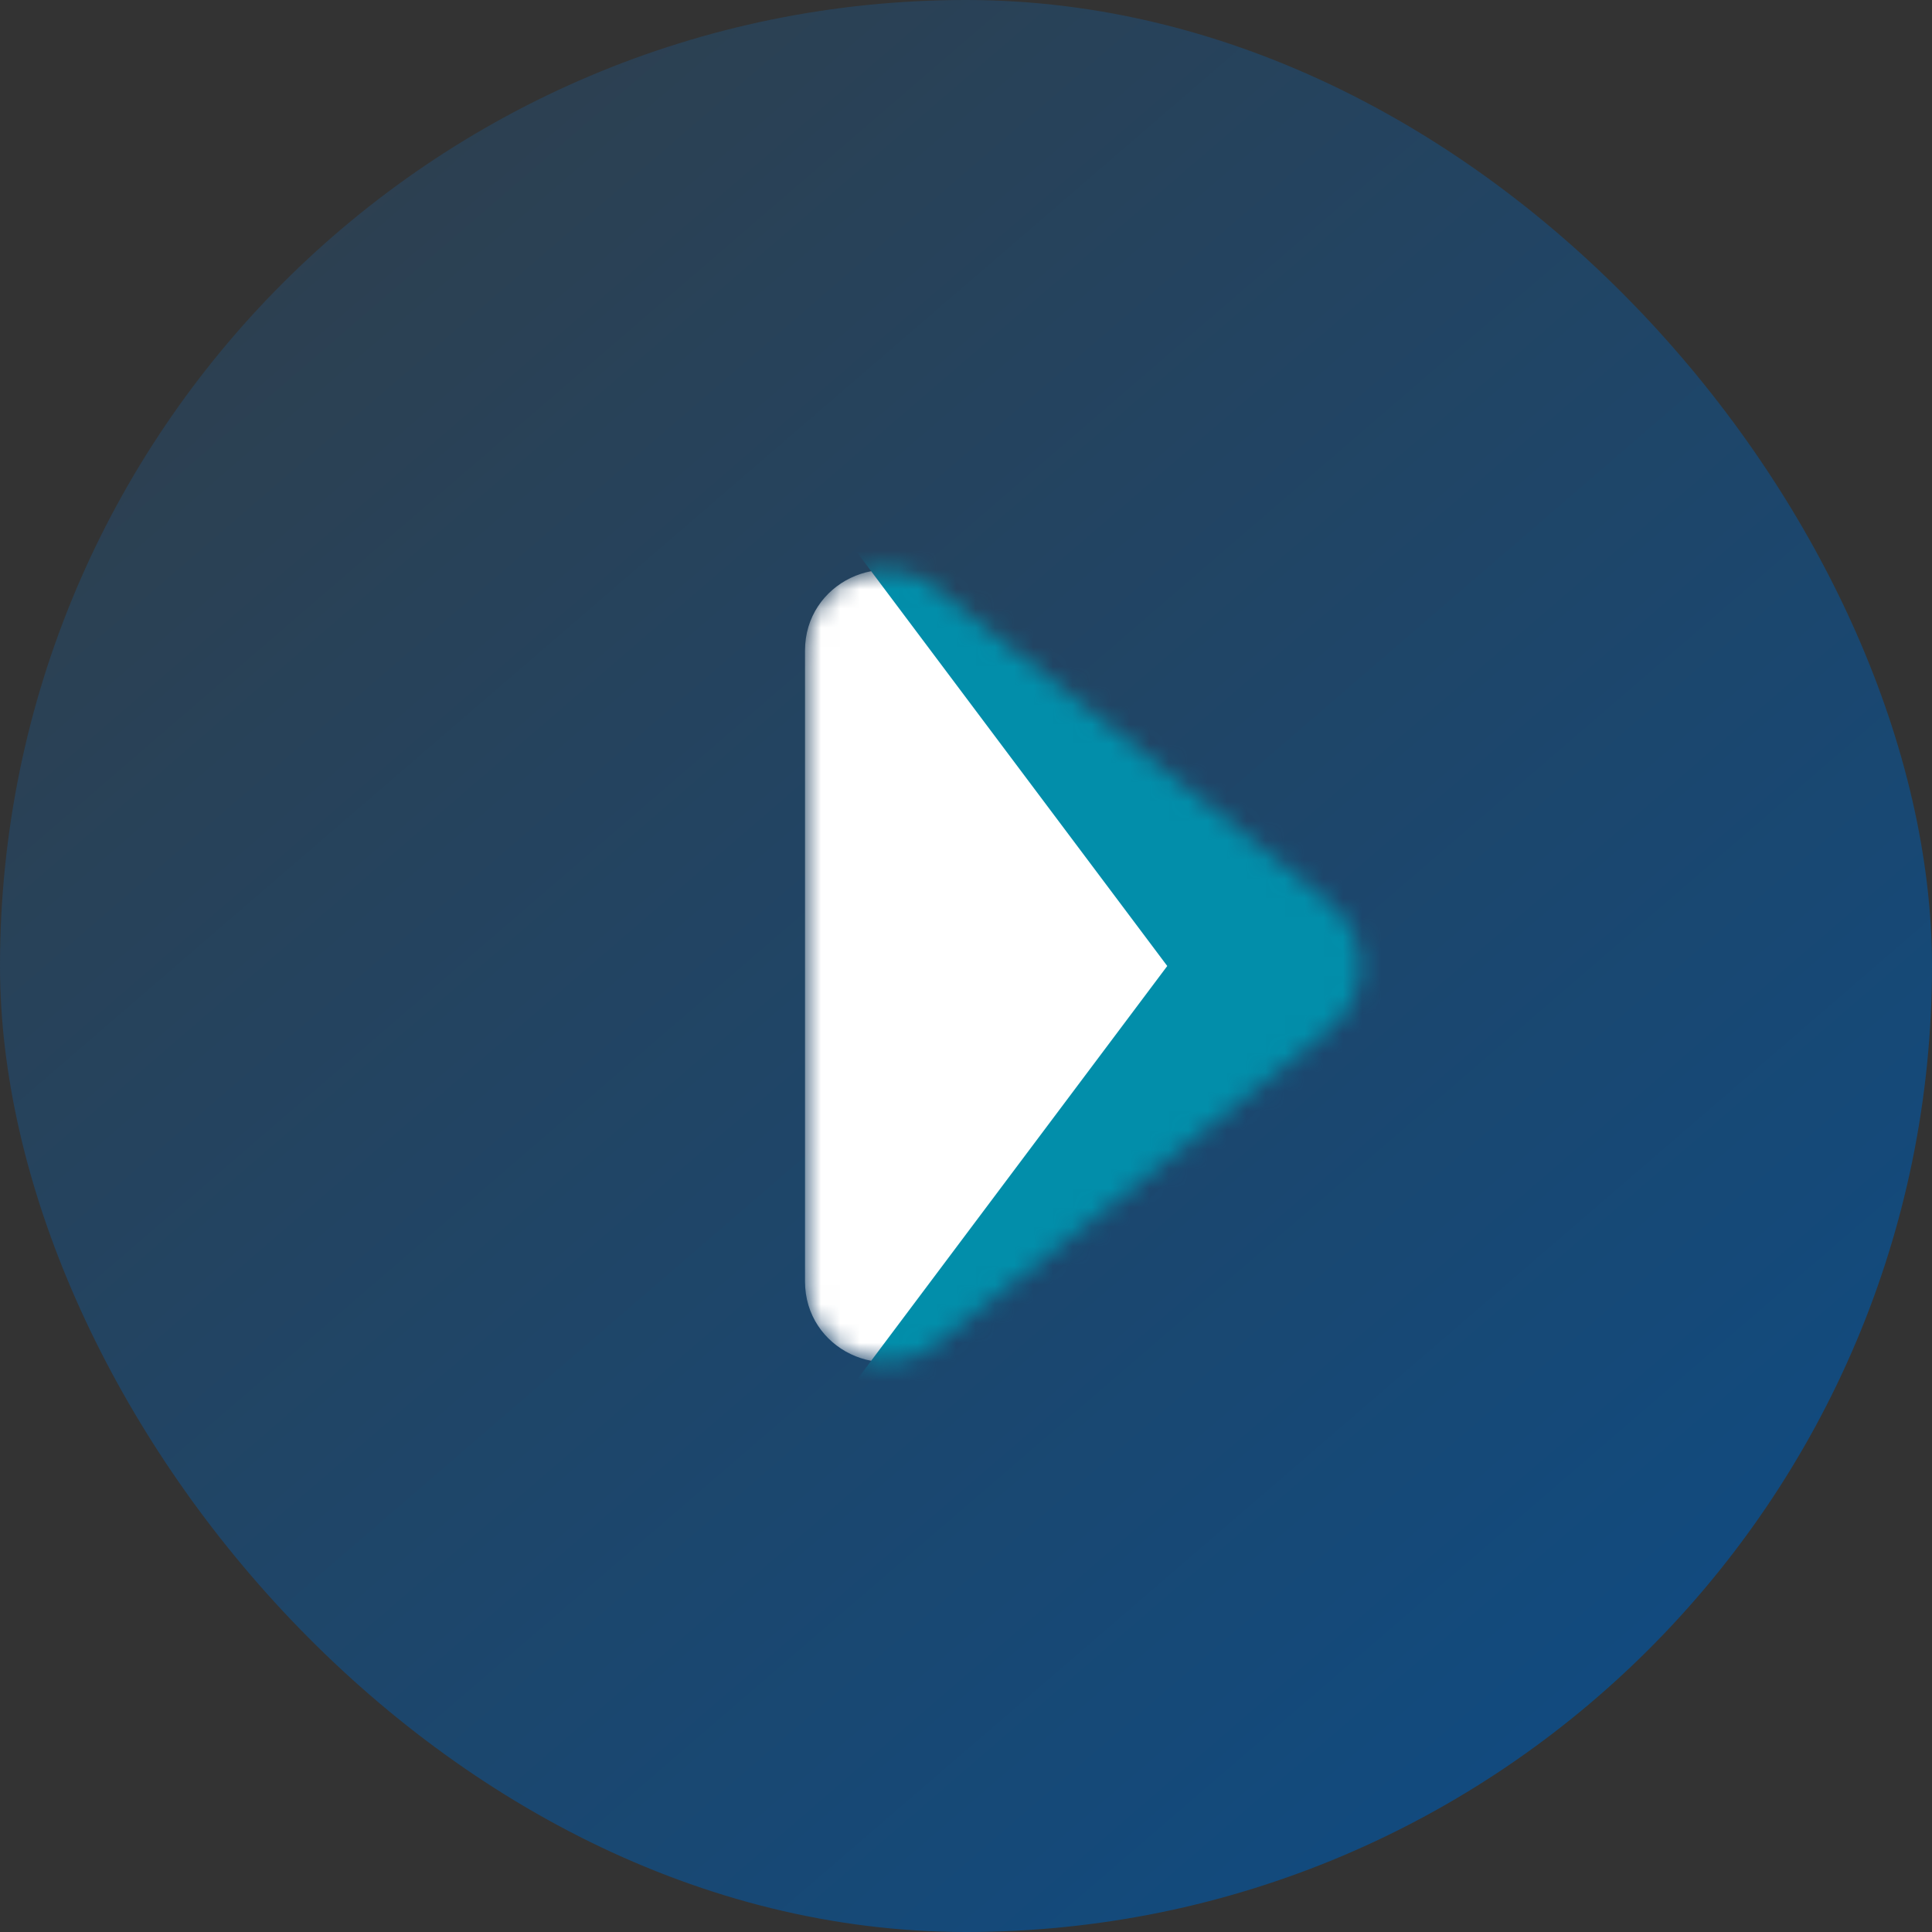
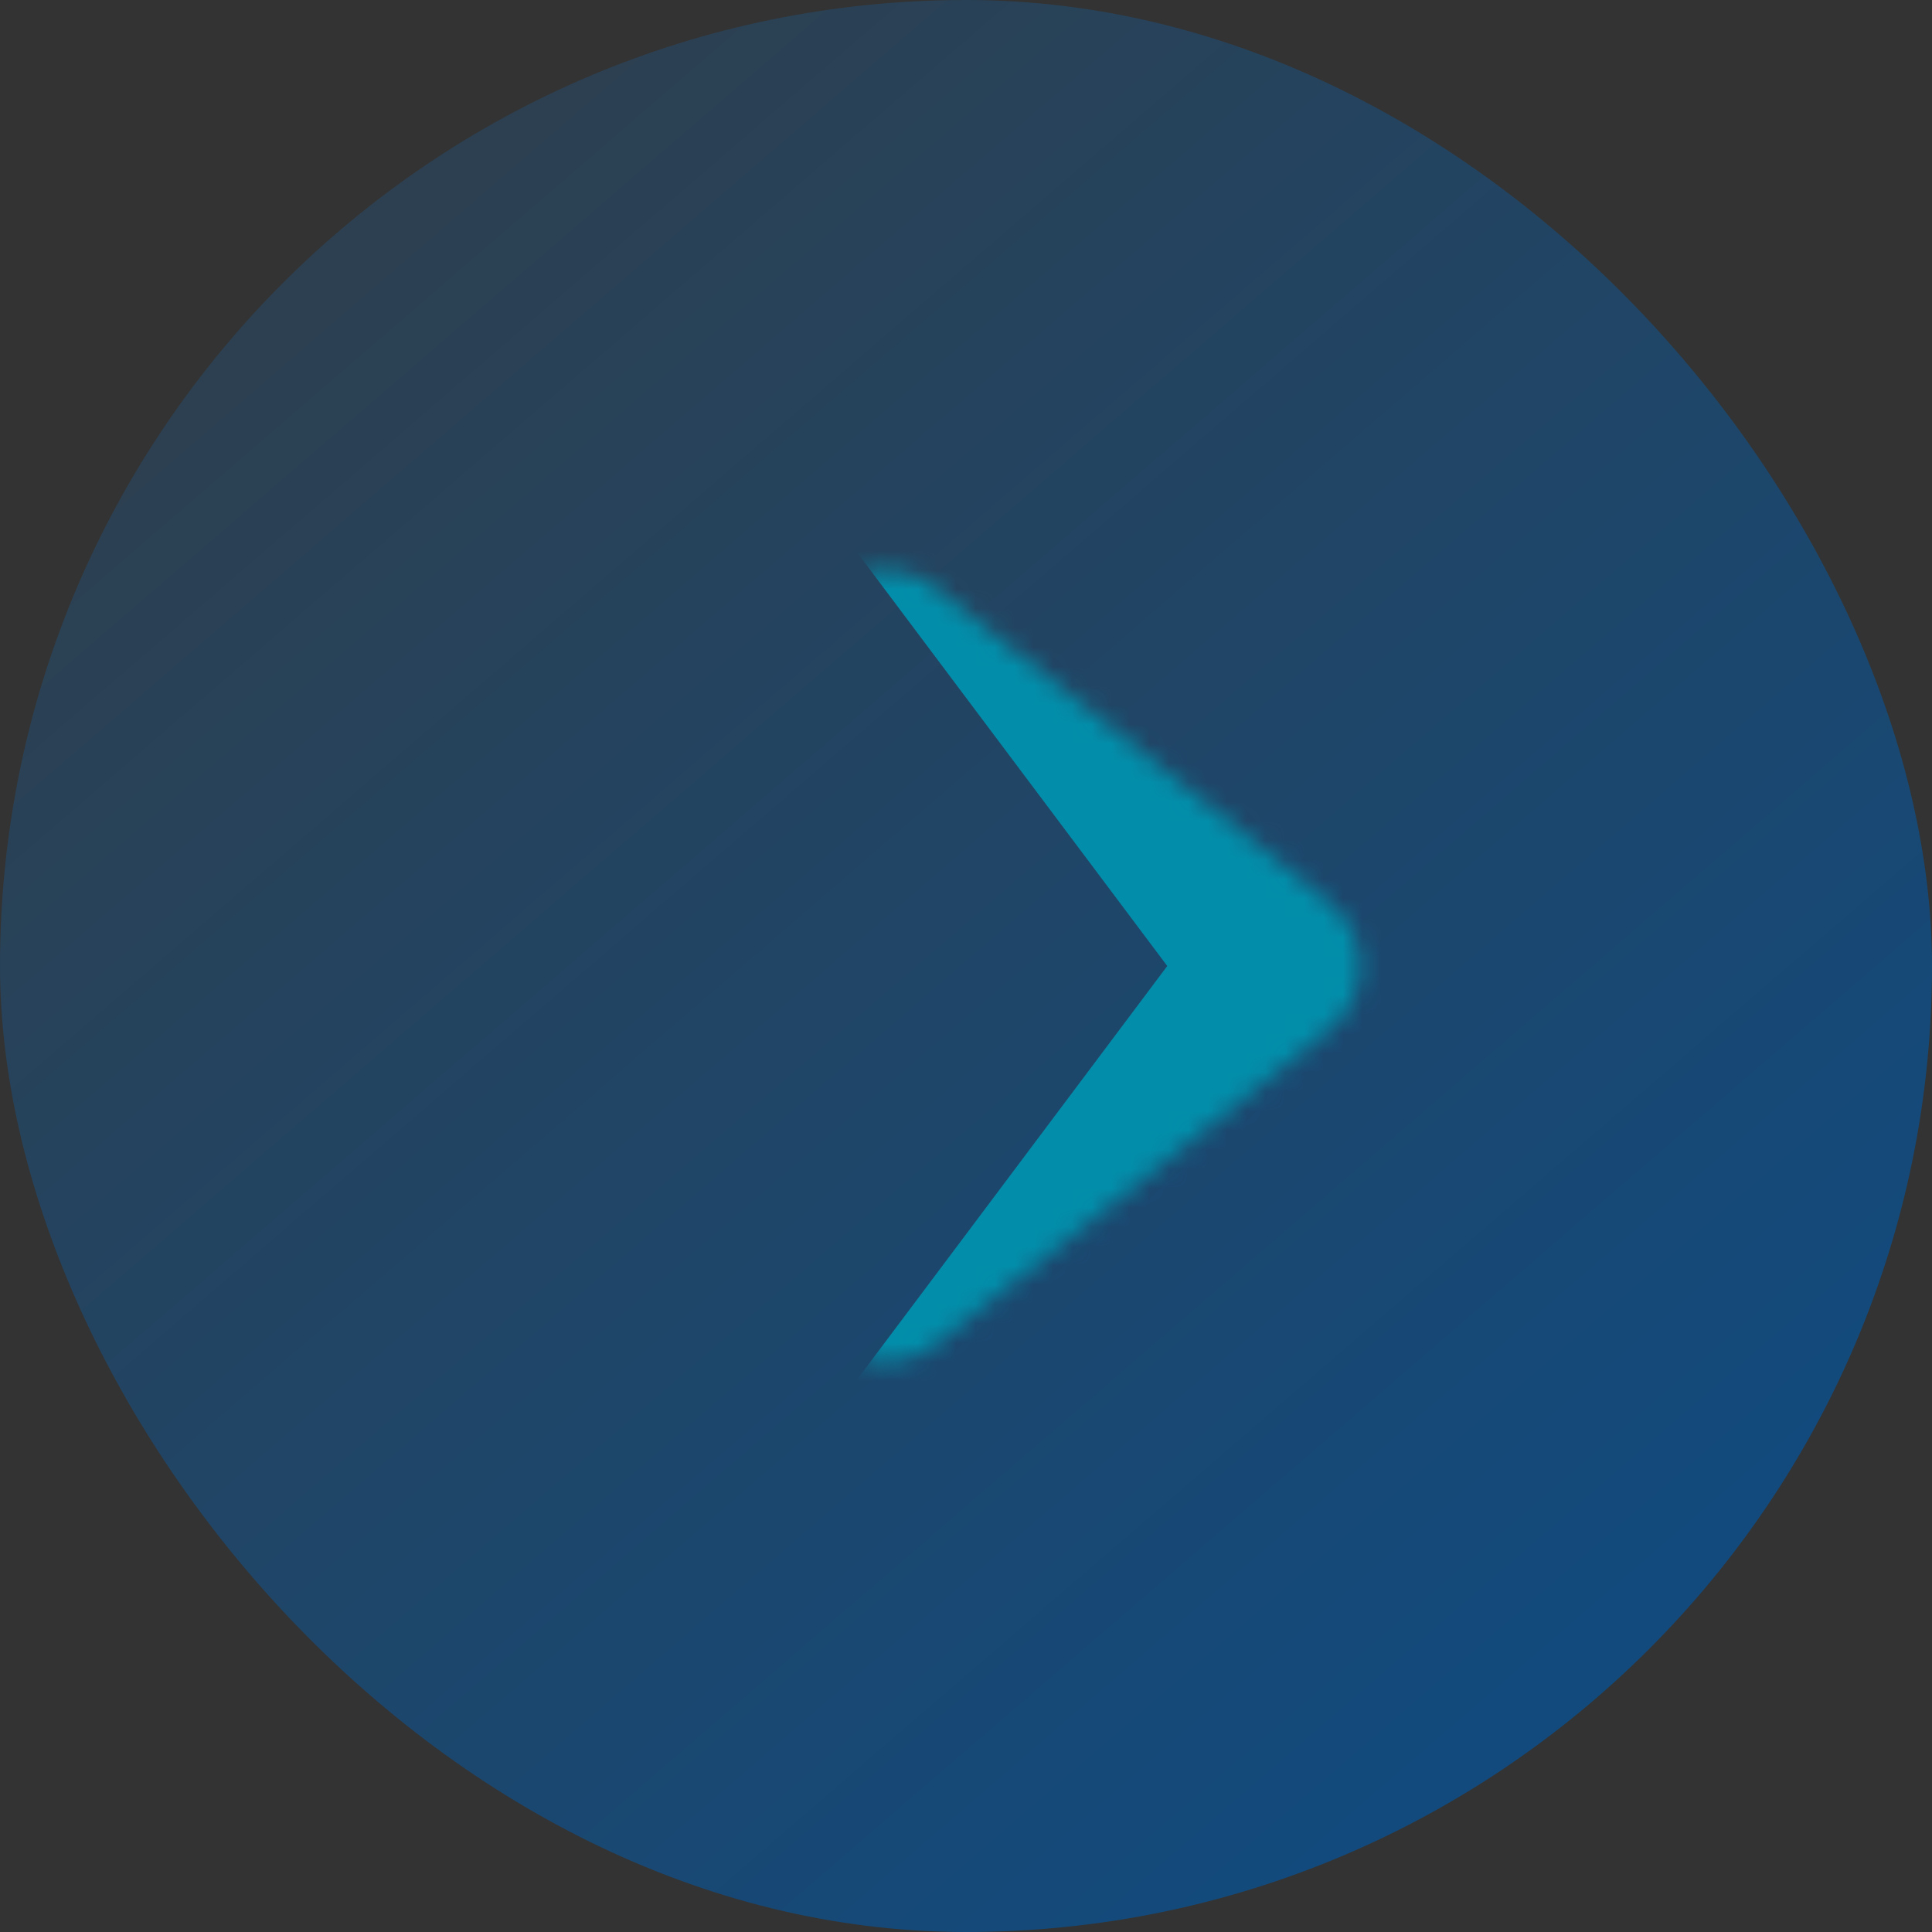
<svg xmlns="http://www.w3.org/2000/svg" width="100" height="100" viewBox="0 0 100 100" fill="none">
  <rect x="0" y="0" width="100" height="100" fill="#333333" stroke="none" />
  <rect width="100" height="100" rx="50" fill="url(#paint0_linear_7114_159142)" />
  <mask id="mask0_7114_159142" style="mask-type:alpha" maskUnits="userSpaceOnUse" x="41" y="29" width="30" height="42">
    <path d="M41.667 50V66.331C41.667 69.825 45.708 71.767 48.437 69.584L68.85 53.254C70.935 51.586 70.935 48.414 68.85 46.746L48.437 30.416C45.708 28.233 41.667 30.175 41.667 33.669V50Z" fill="white" />
  </mask>
  <g mask="url(#mask0_7114_159142)">
-     <path d="M41.667 50V66.331C41.667 69.825 45.708 71.767 48.437 69.584L68.85 53.254C70.935 51.586 70.935 48.414 68.85 46.746L48.437 30.416C45.708 28.233 41.667 30.175 41.667 33.669V50Z" fill="white" />
    <path d="M54.167 25H41.667L60.417 50L41.667 75H54.167L72.917 50L54.167 25Z" fill="#028EAA" />
  </g>
  <defs>
    <linearGradient id="paint0_linear_7114_159142" x1="0" y1="0" x2="117.538" y2="136.308" gradientUnits="userSpaceOnUse">
      <stop offset="0.004" stop-color="#323E48" />
      <stop offset="0.802" stop-color="#0B4D89" />
    </linearGradient>
  </defs>
</svg>